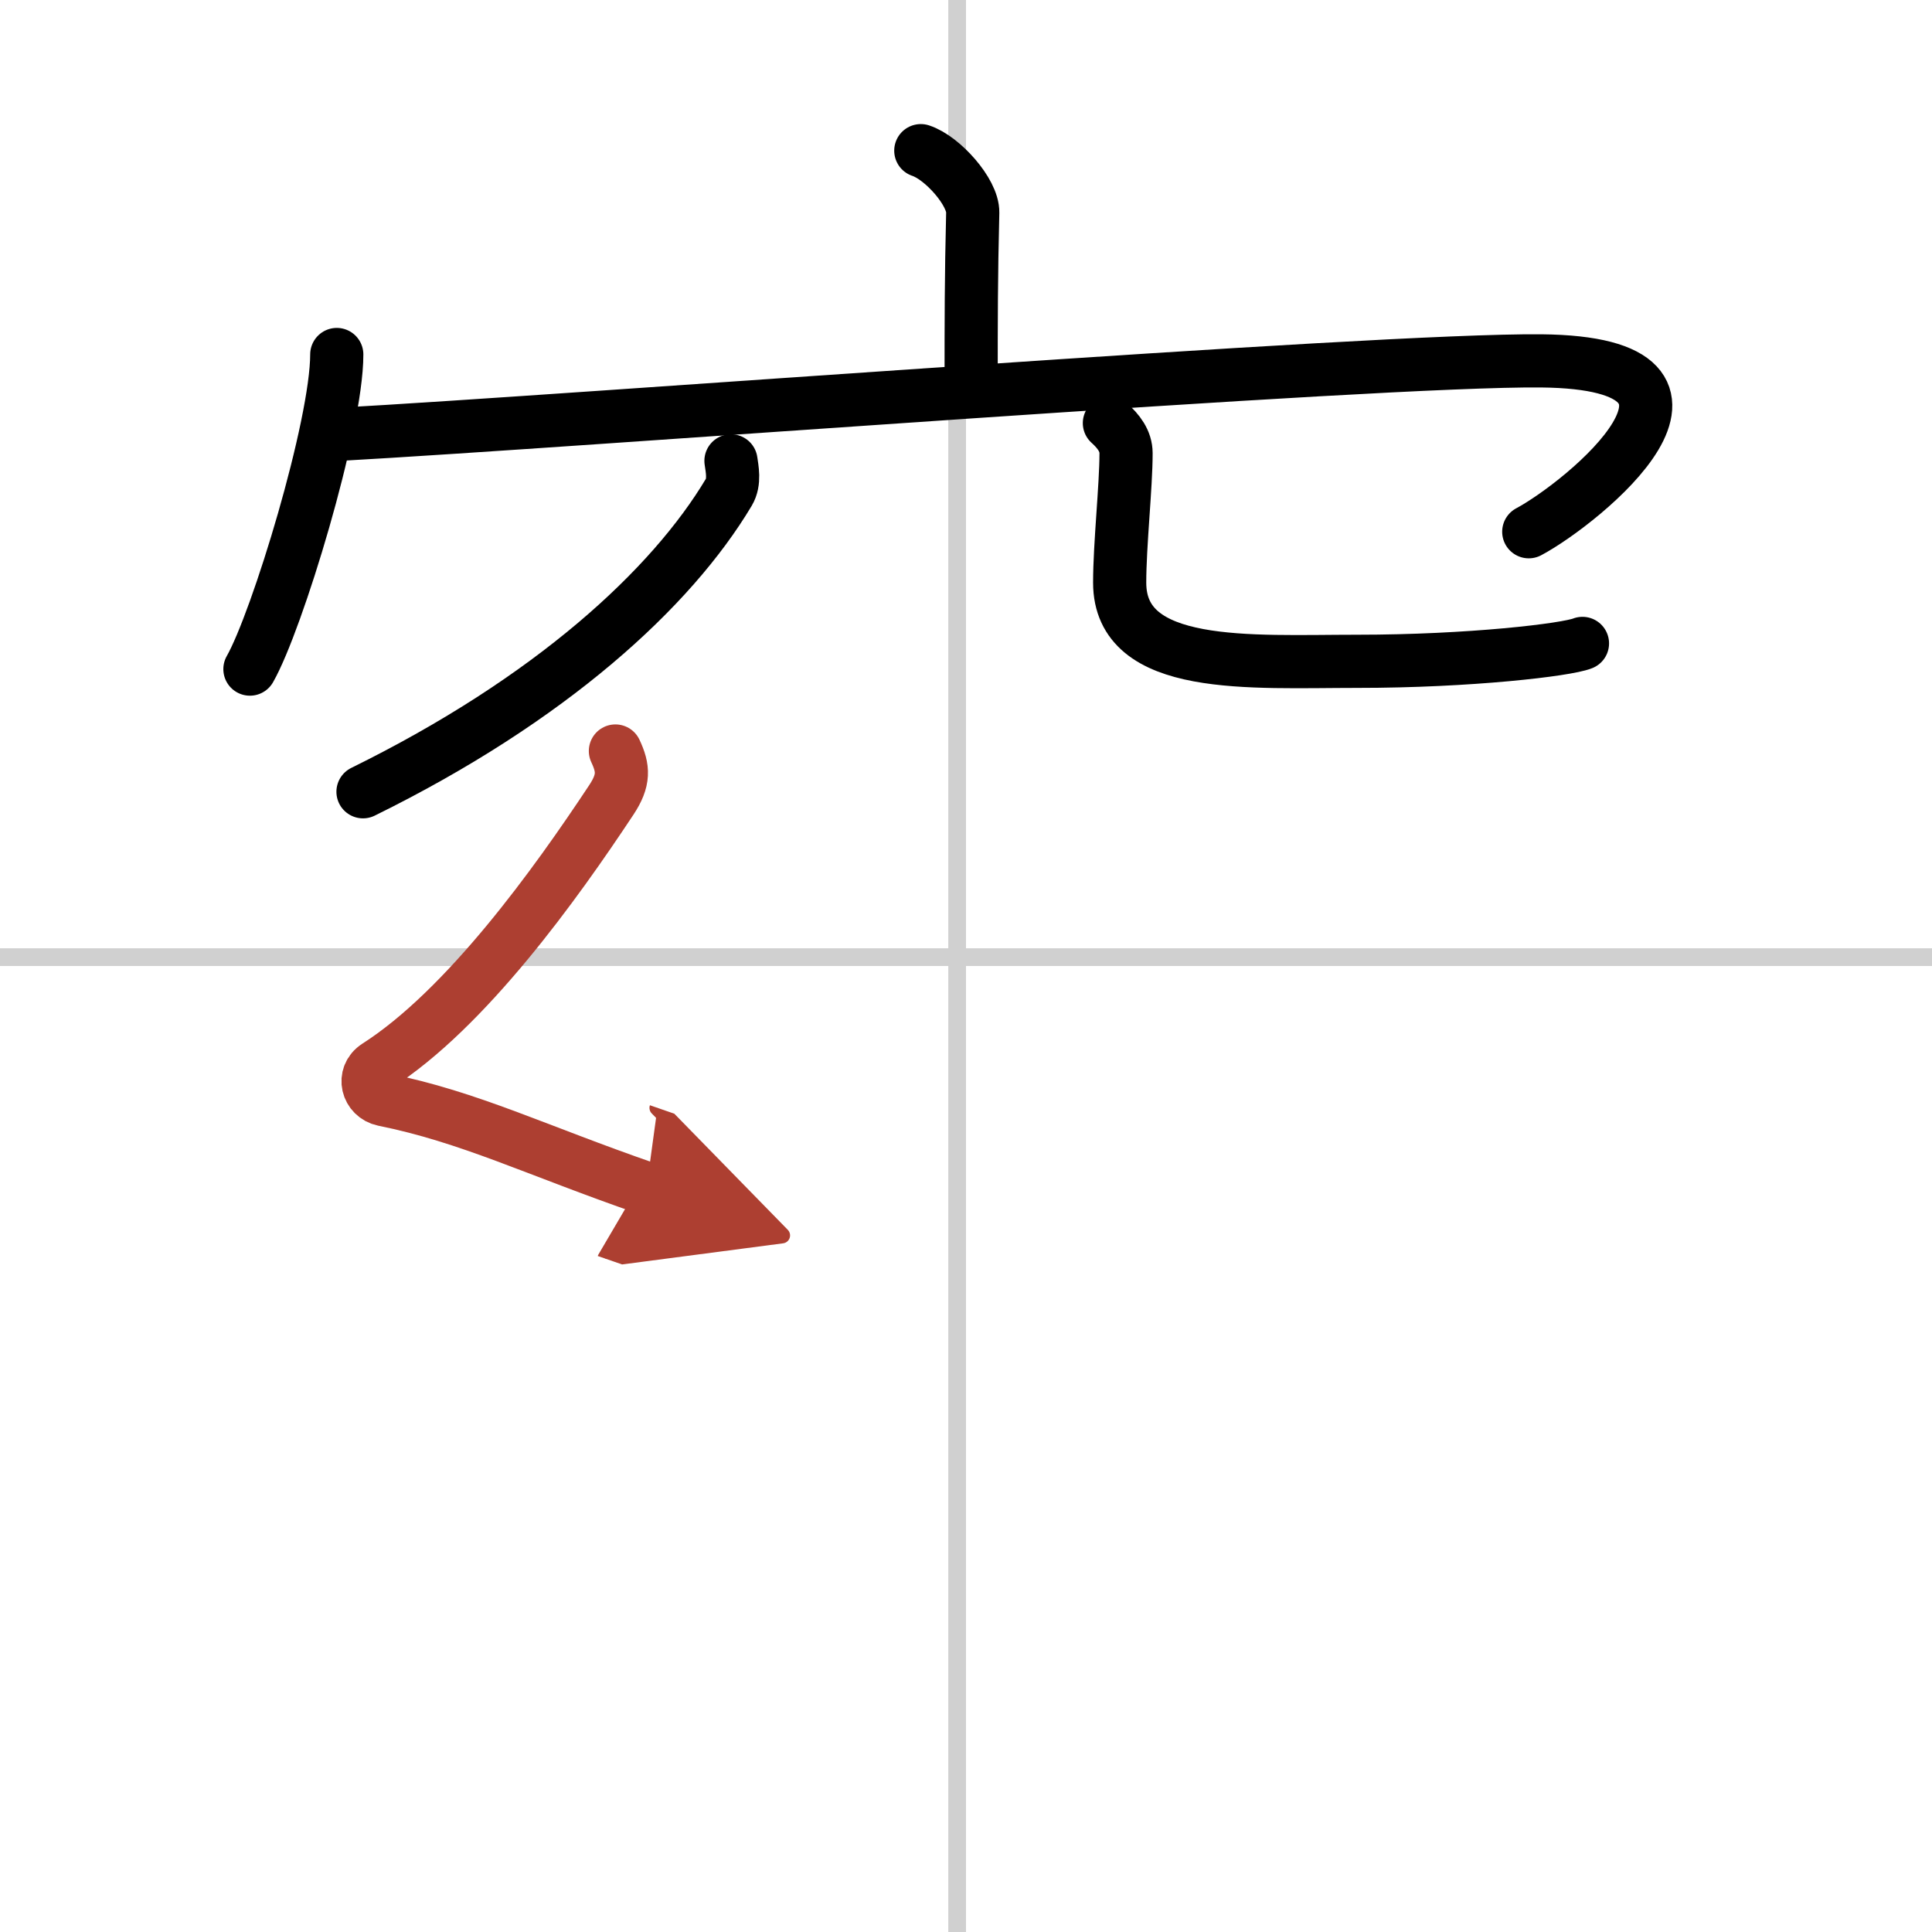
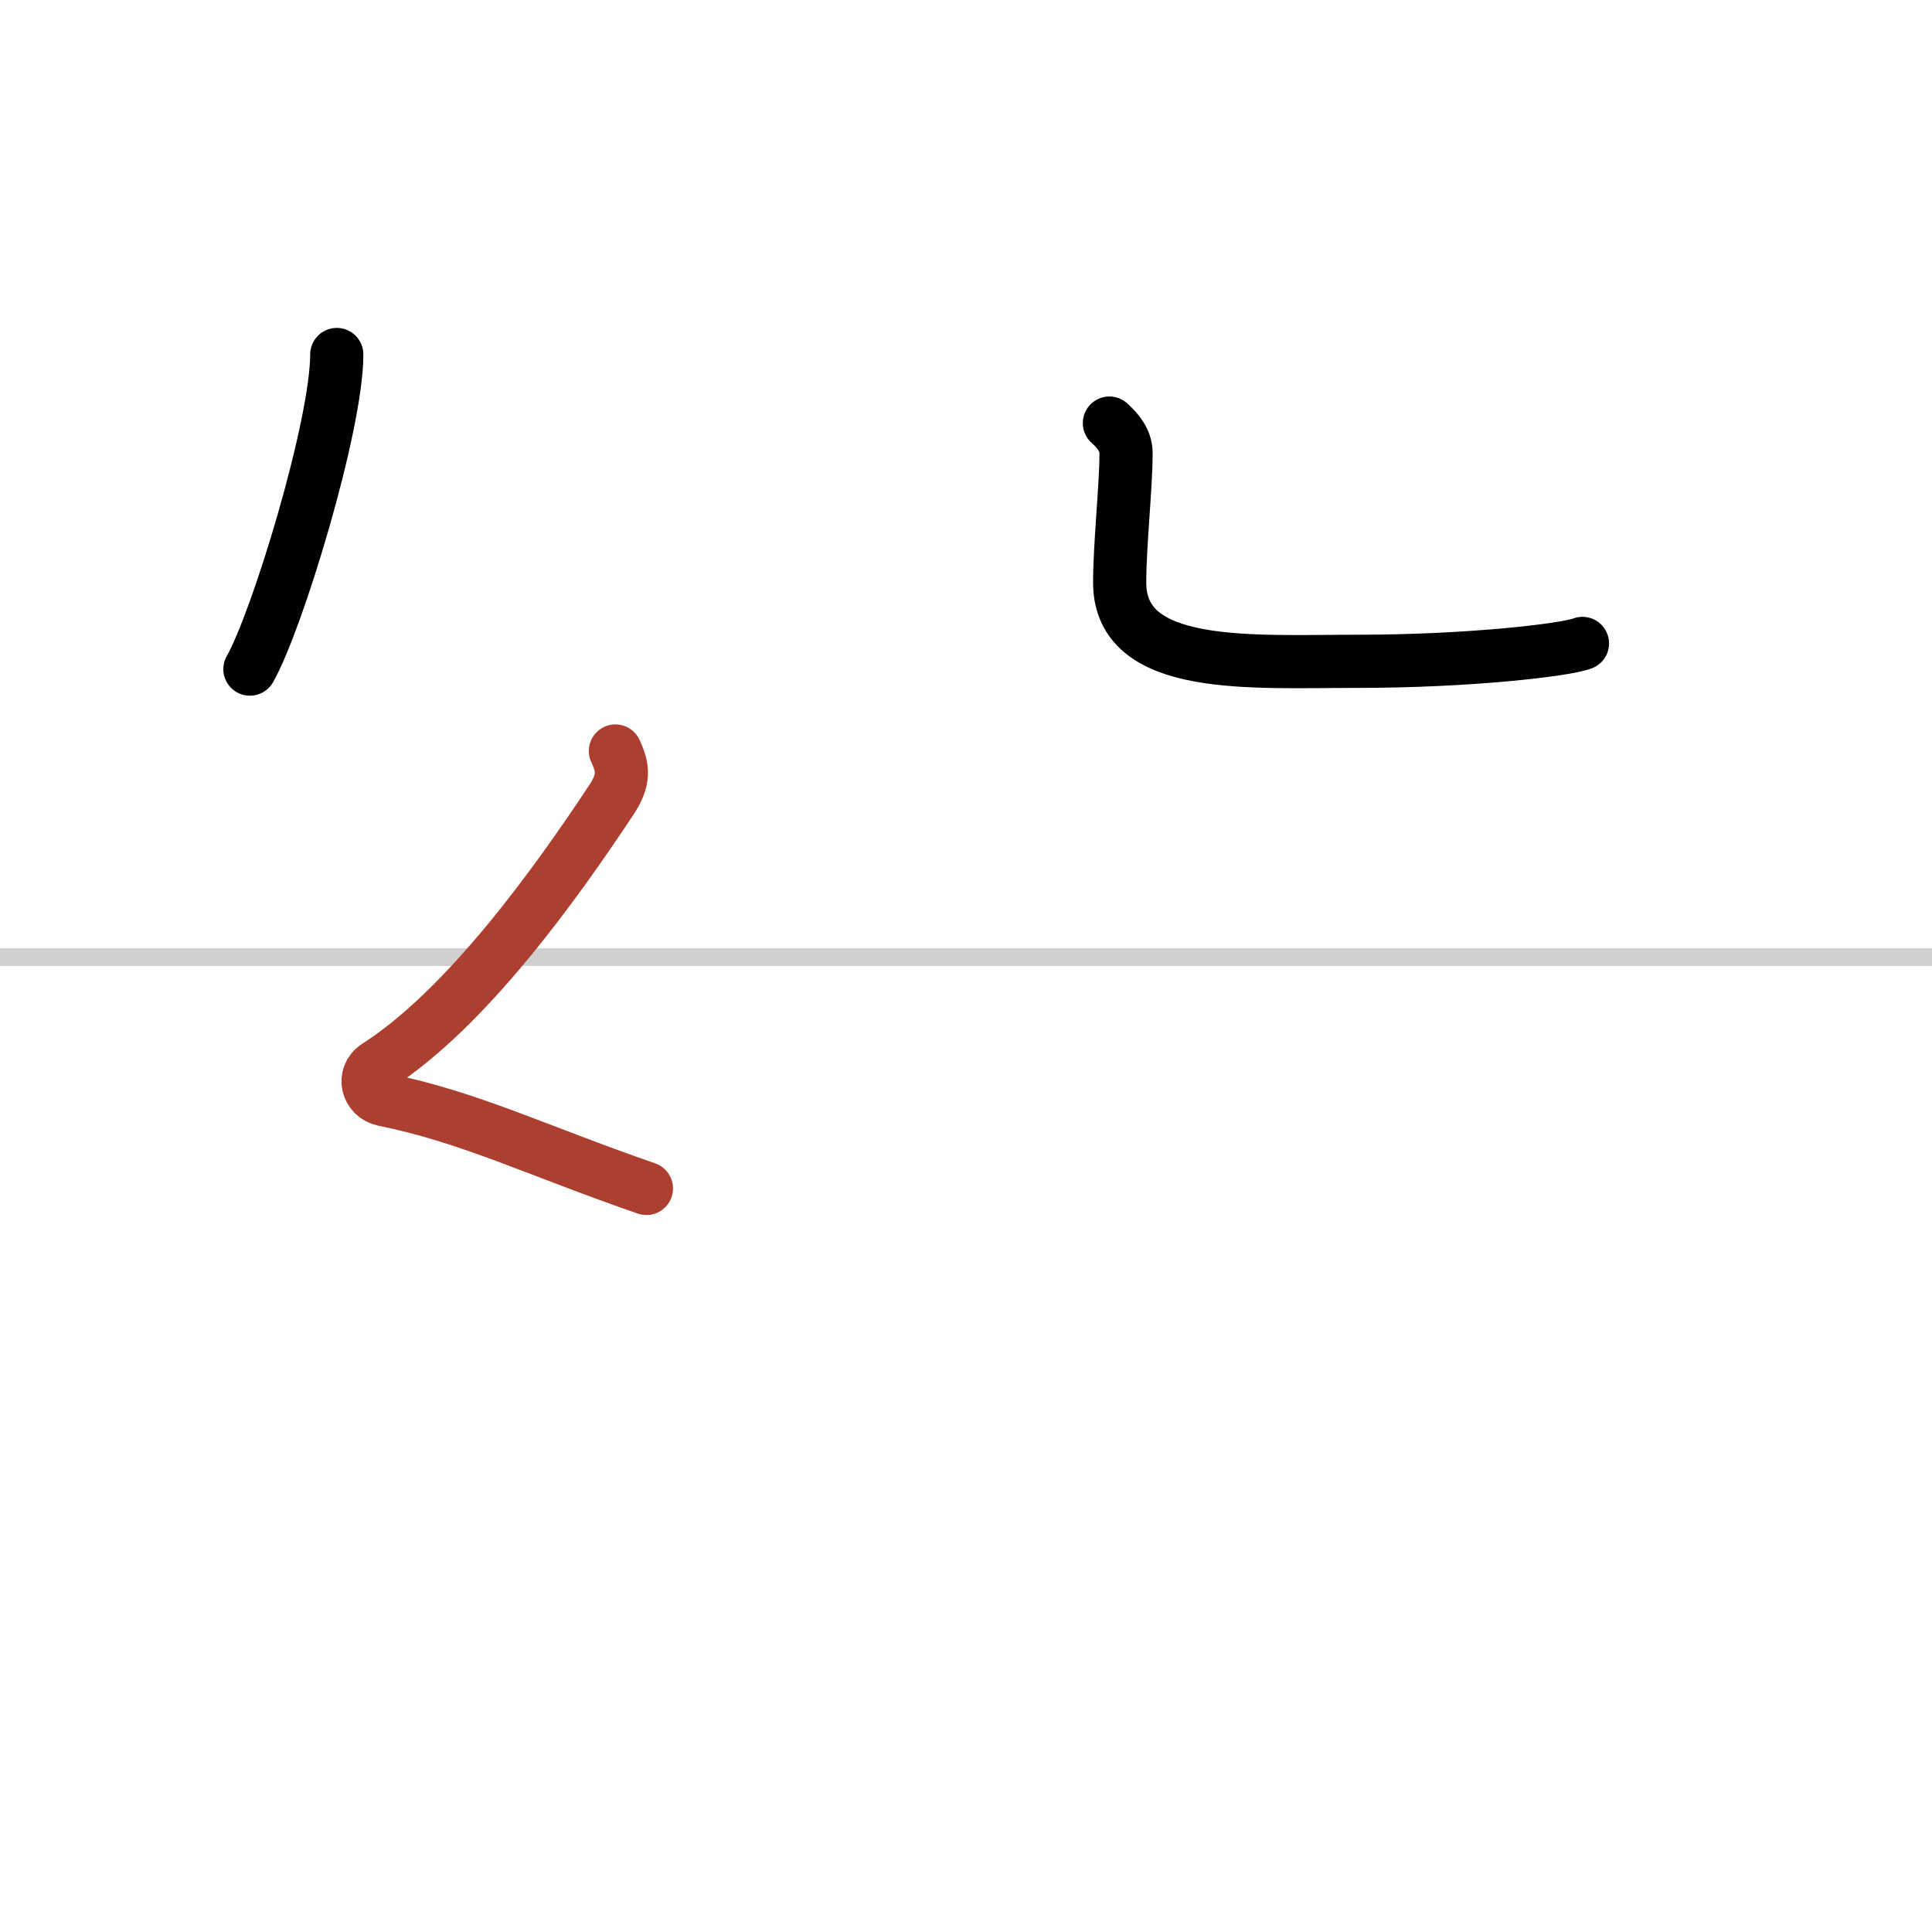
<svg xmlns="http://www.w3.org/2000/svg" width="400" height="400" viewBox="0 0 109 109">
  <defs>
    <marker id="a" markerWidth="4" orient="auto" refX="1" refY="5" viewBox="0 0 10 10">
-       <polyline points="0 0 10 5 0 10 1 5" fill="#ad3f31" stroke="#ad3f31" />
-     </marker>
+       </marker>
  </defs>
  <g fill="none" stroke="#000" stroke-linecap="round" stroke-linejoin="round" stroke-width="3">
    <rect width="100%" height="100%" fill="#fff" stroke="#fff" />
-     <line x1="54" x2="54" y2="109" stroke="#d0d0d0" stroke-width="1" />
    <line x2="109" y1="54" y2="54" stroke="#d0d0d0" stroke-width="1" />
-     <path d="m51.95 8.5c1.22 0.4 2.95 2.34 2.93 3.49-0.09 3.6-0.09 6.2-0.09 9.48" />
    <path d="m19 20c0 4.02-3.37 15.07-4.9 17.75" />
-     <path d="m19 24.51c13.75-0.76 58.59-4.24 67.95-4.15 12.1 0.12 2.32 8.03-0.7 9.64" />
-     <path d="m41.24 26c0.06 0.44 0.23 1.18-0.12 1.77-3.24 5.43-10.05 11.69-20.64 16.9" />
    <path d="m62.59 23.87c0.51 0.46 0.94 1 0.94 1.7 0 1.88-0.36 5.15-0.36 7.3 0 5 7.38 4.44 13.41 4.44 6.36 0 11.81-0.65 12.7-1.01" />
    <path d="m34.72 42.37c0.46 0.98 0.51 1.64-0.23 2.76-3.13 4.73-8.18 11.78-13.23 15.01-0.85 0.55-0.53 1.71 0.38 1.9 4.86 0.98 8.59 2.85 14.83 5.01" marker-end="url(#a)" stroke="#ad3f31" />
  </g>
</svg>